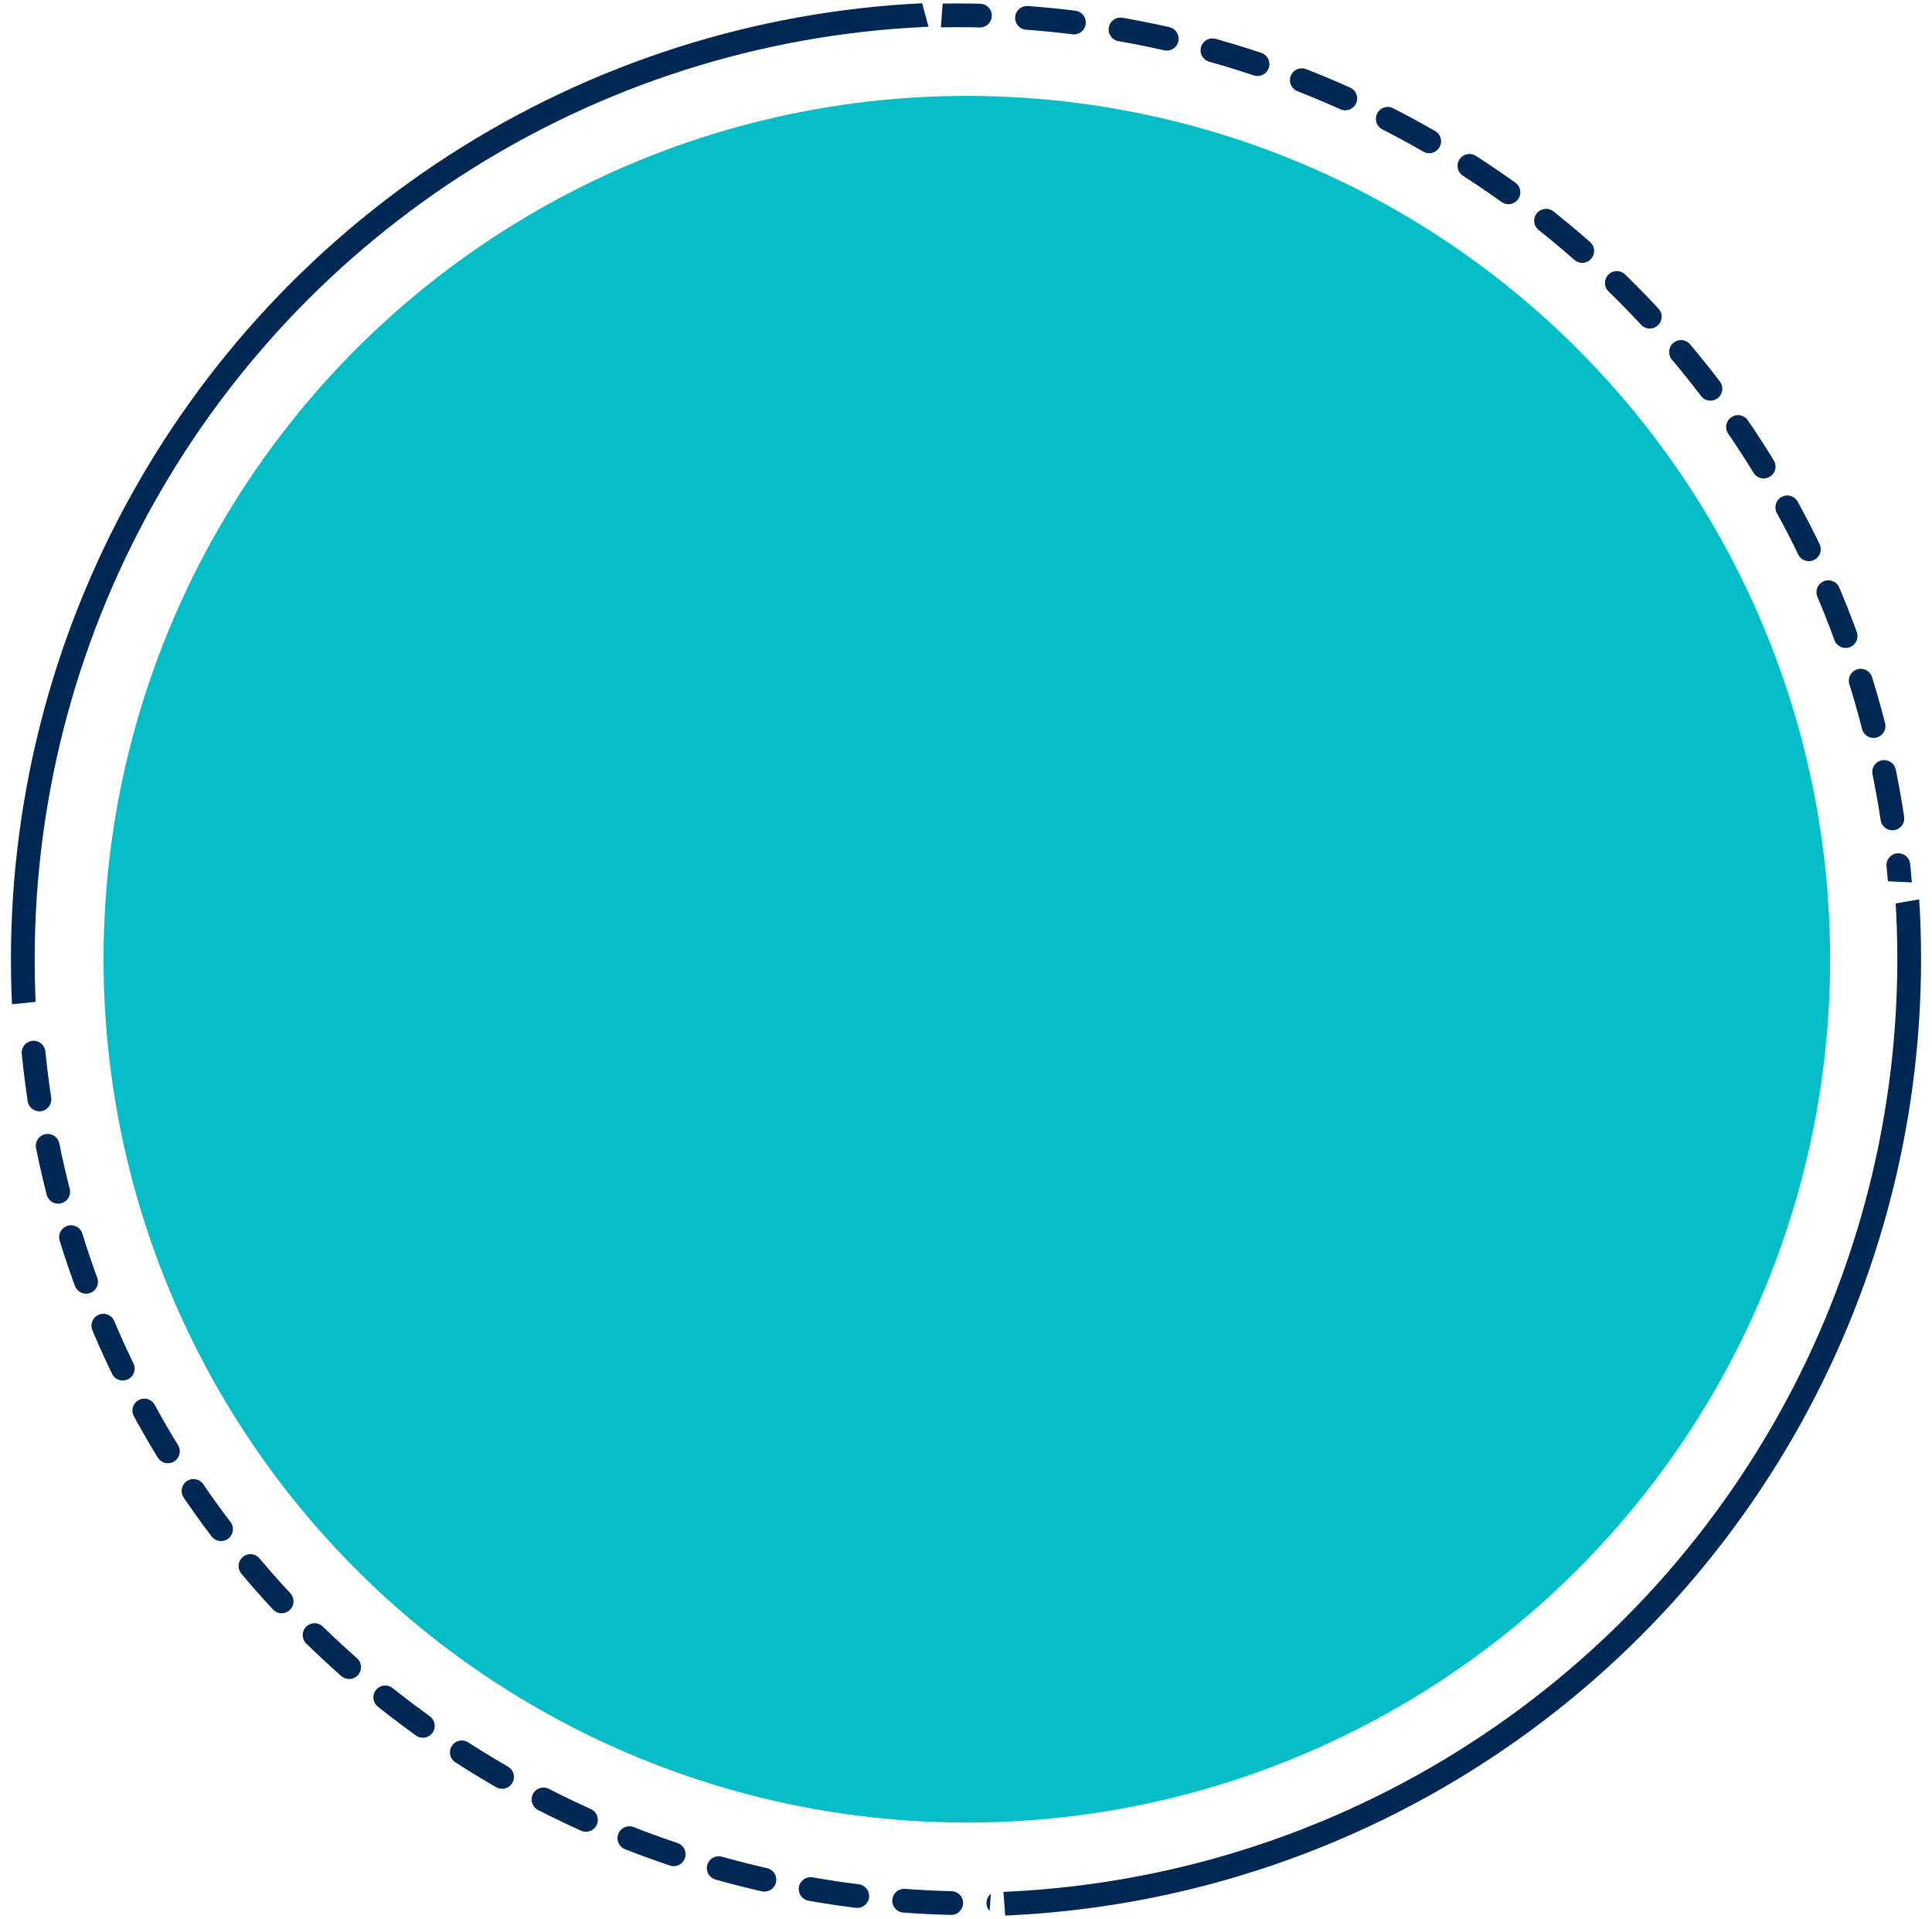
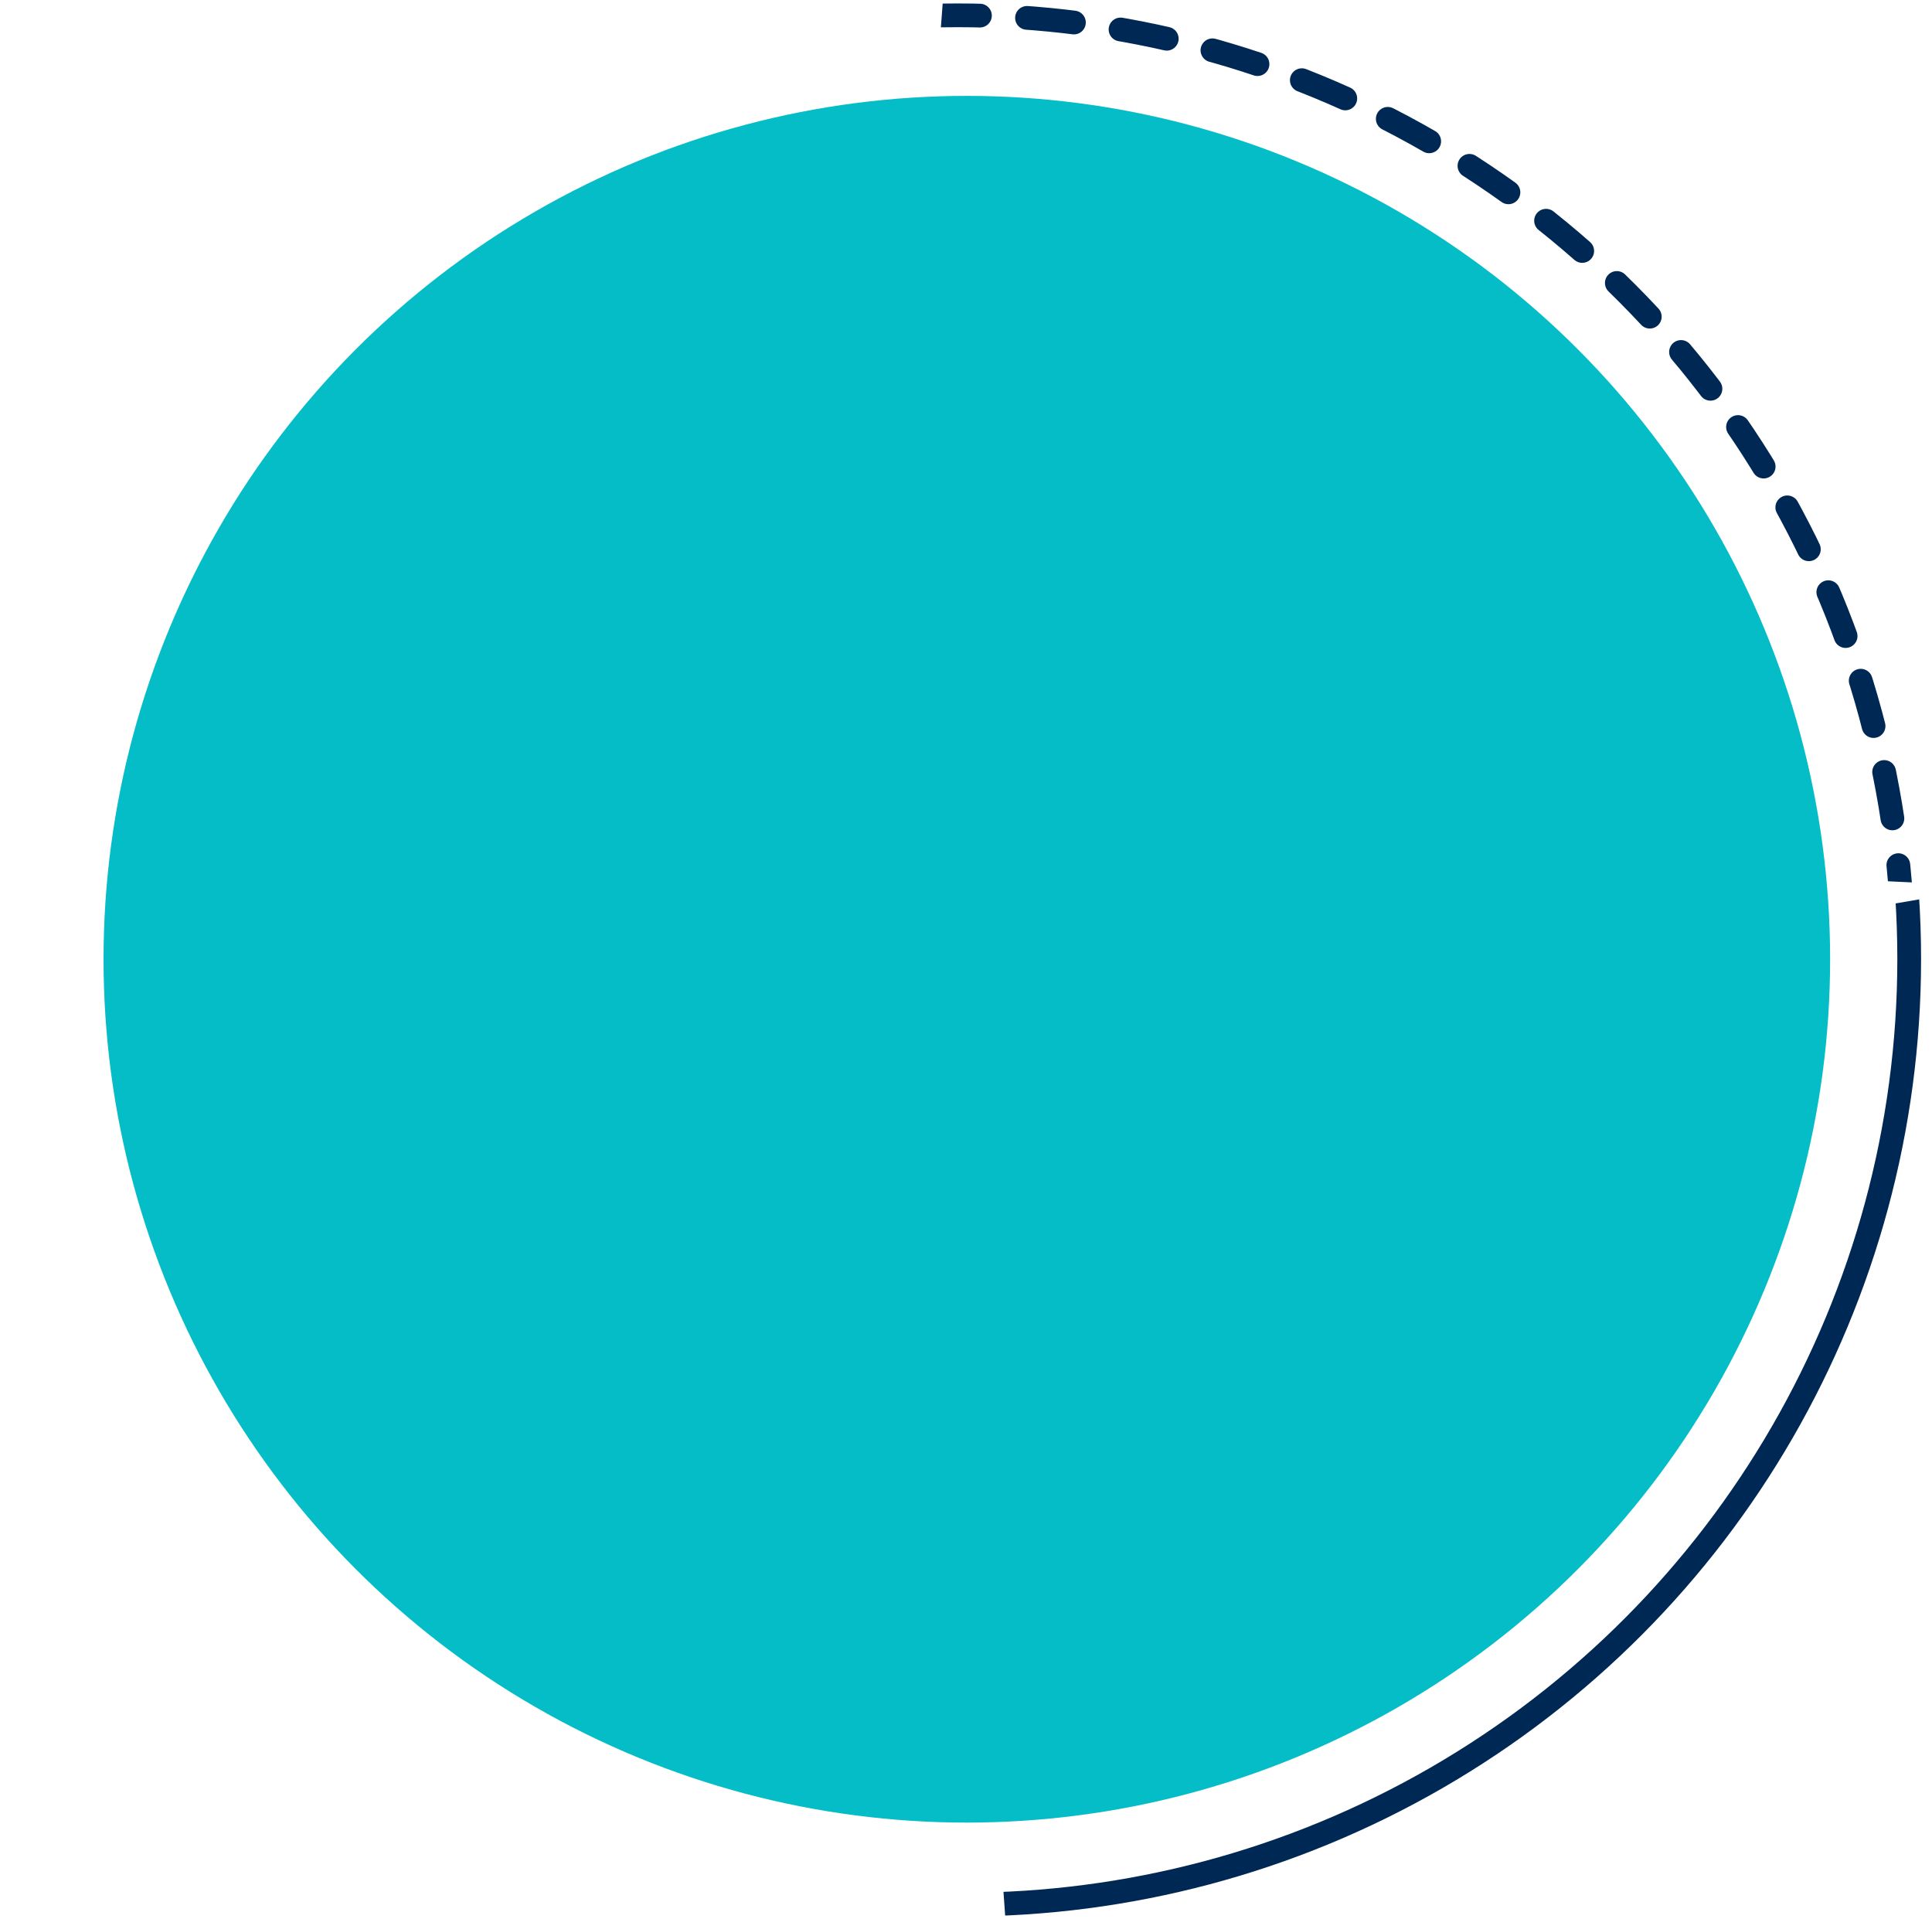
<svg xmlns="http://www.w3.org/2000/svg" id="Layer_1" data-name="Layer 1" viewBox="0 0 325.42 323.15">
  <defs>
    <style>.cls-1,.cls-4,.cls-6{fill:none;}.cls-2{fill:#05bdc7;}.cls-3{clip-path:url(#clip-path);}.cls-4,.cls-6{stroke:#002854;stroke-linecap:round;stroke-linejoin:round;stroke-width:4px;}.cls-4{stroke-dasharray:7.94 7.94;}.cls-5{clip-path:url(#clip-path-2);}.cls-7{clip-path:url(#clip-path-3);}.cls-8{clip-path:url(#clip-path-4);}</style>
    <clipPath id="clip-path" transform="translate(-69.65 -13.44)">
      <polygon class="cls-1" points="422.48 163.51 303.26 157.89 227.68 24.03 230.35 -11.5 386.52 21.6 422.48 163.51" />
    </clipPath>
    <clipPath id="clip-path-2" transform="translate(-69.65 -13.44)">
-       <polygon class="cls-1" points="39.37 185.88 159.36 173.64 227.68 24.03 218.76 -9.12 53.77 49.92 39.37 185.88" />
-     </clipPath>
+       </clipPath>
    <clipPath id="clip-path-3" transform="translate(-69.65 -13.44)">
-       <polygon class="cls-1" points="39.37 185.88 161.45 192.14 237.03 326.01 234.36 361.53 78.19 328.44 39.37 185.88" />
-     </clipPath>
+       </clipPath>
    <clipPath id="clip-path-4" transform="translate(-69.65 -13.44)">
      <polygon class="cls-1" points="422.48 159.84 305.82 179.87 238.2 325.44 240.6 359.15 410.94 300.11 422.48 159.84" />
    </clipPath>
  </defs>
  <title>Türk Telekom</title>
  <circle class="cls-2" cx="162.85" cy="161.56" r="145.41" />
  <g class="cls-3">
    <circle class="cls-4" cx="161.3" cy="161.85" r="159.27" />
  </g>
  <g class="cls-5">
-     <circle class="cls-6" cx="163.11" cy="161.63" r="159.27" />
-   </g>
+     </g>
  <g class="cls-7">
-     <circle class="cls-4" cx="164.12" cy="161.3" r="159.27" />
-   </g>
+     </g>
  <g class="cls-8">
    <circle class="cls-6" cx="162.31" cy="161.51" r="159.27" />
  </g>
</svg>